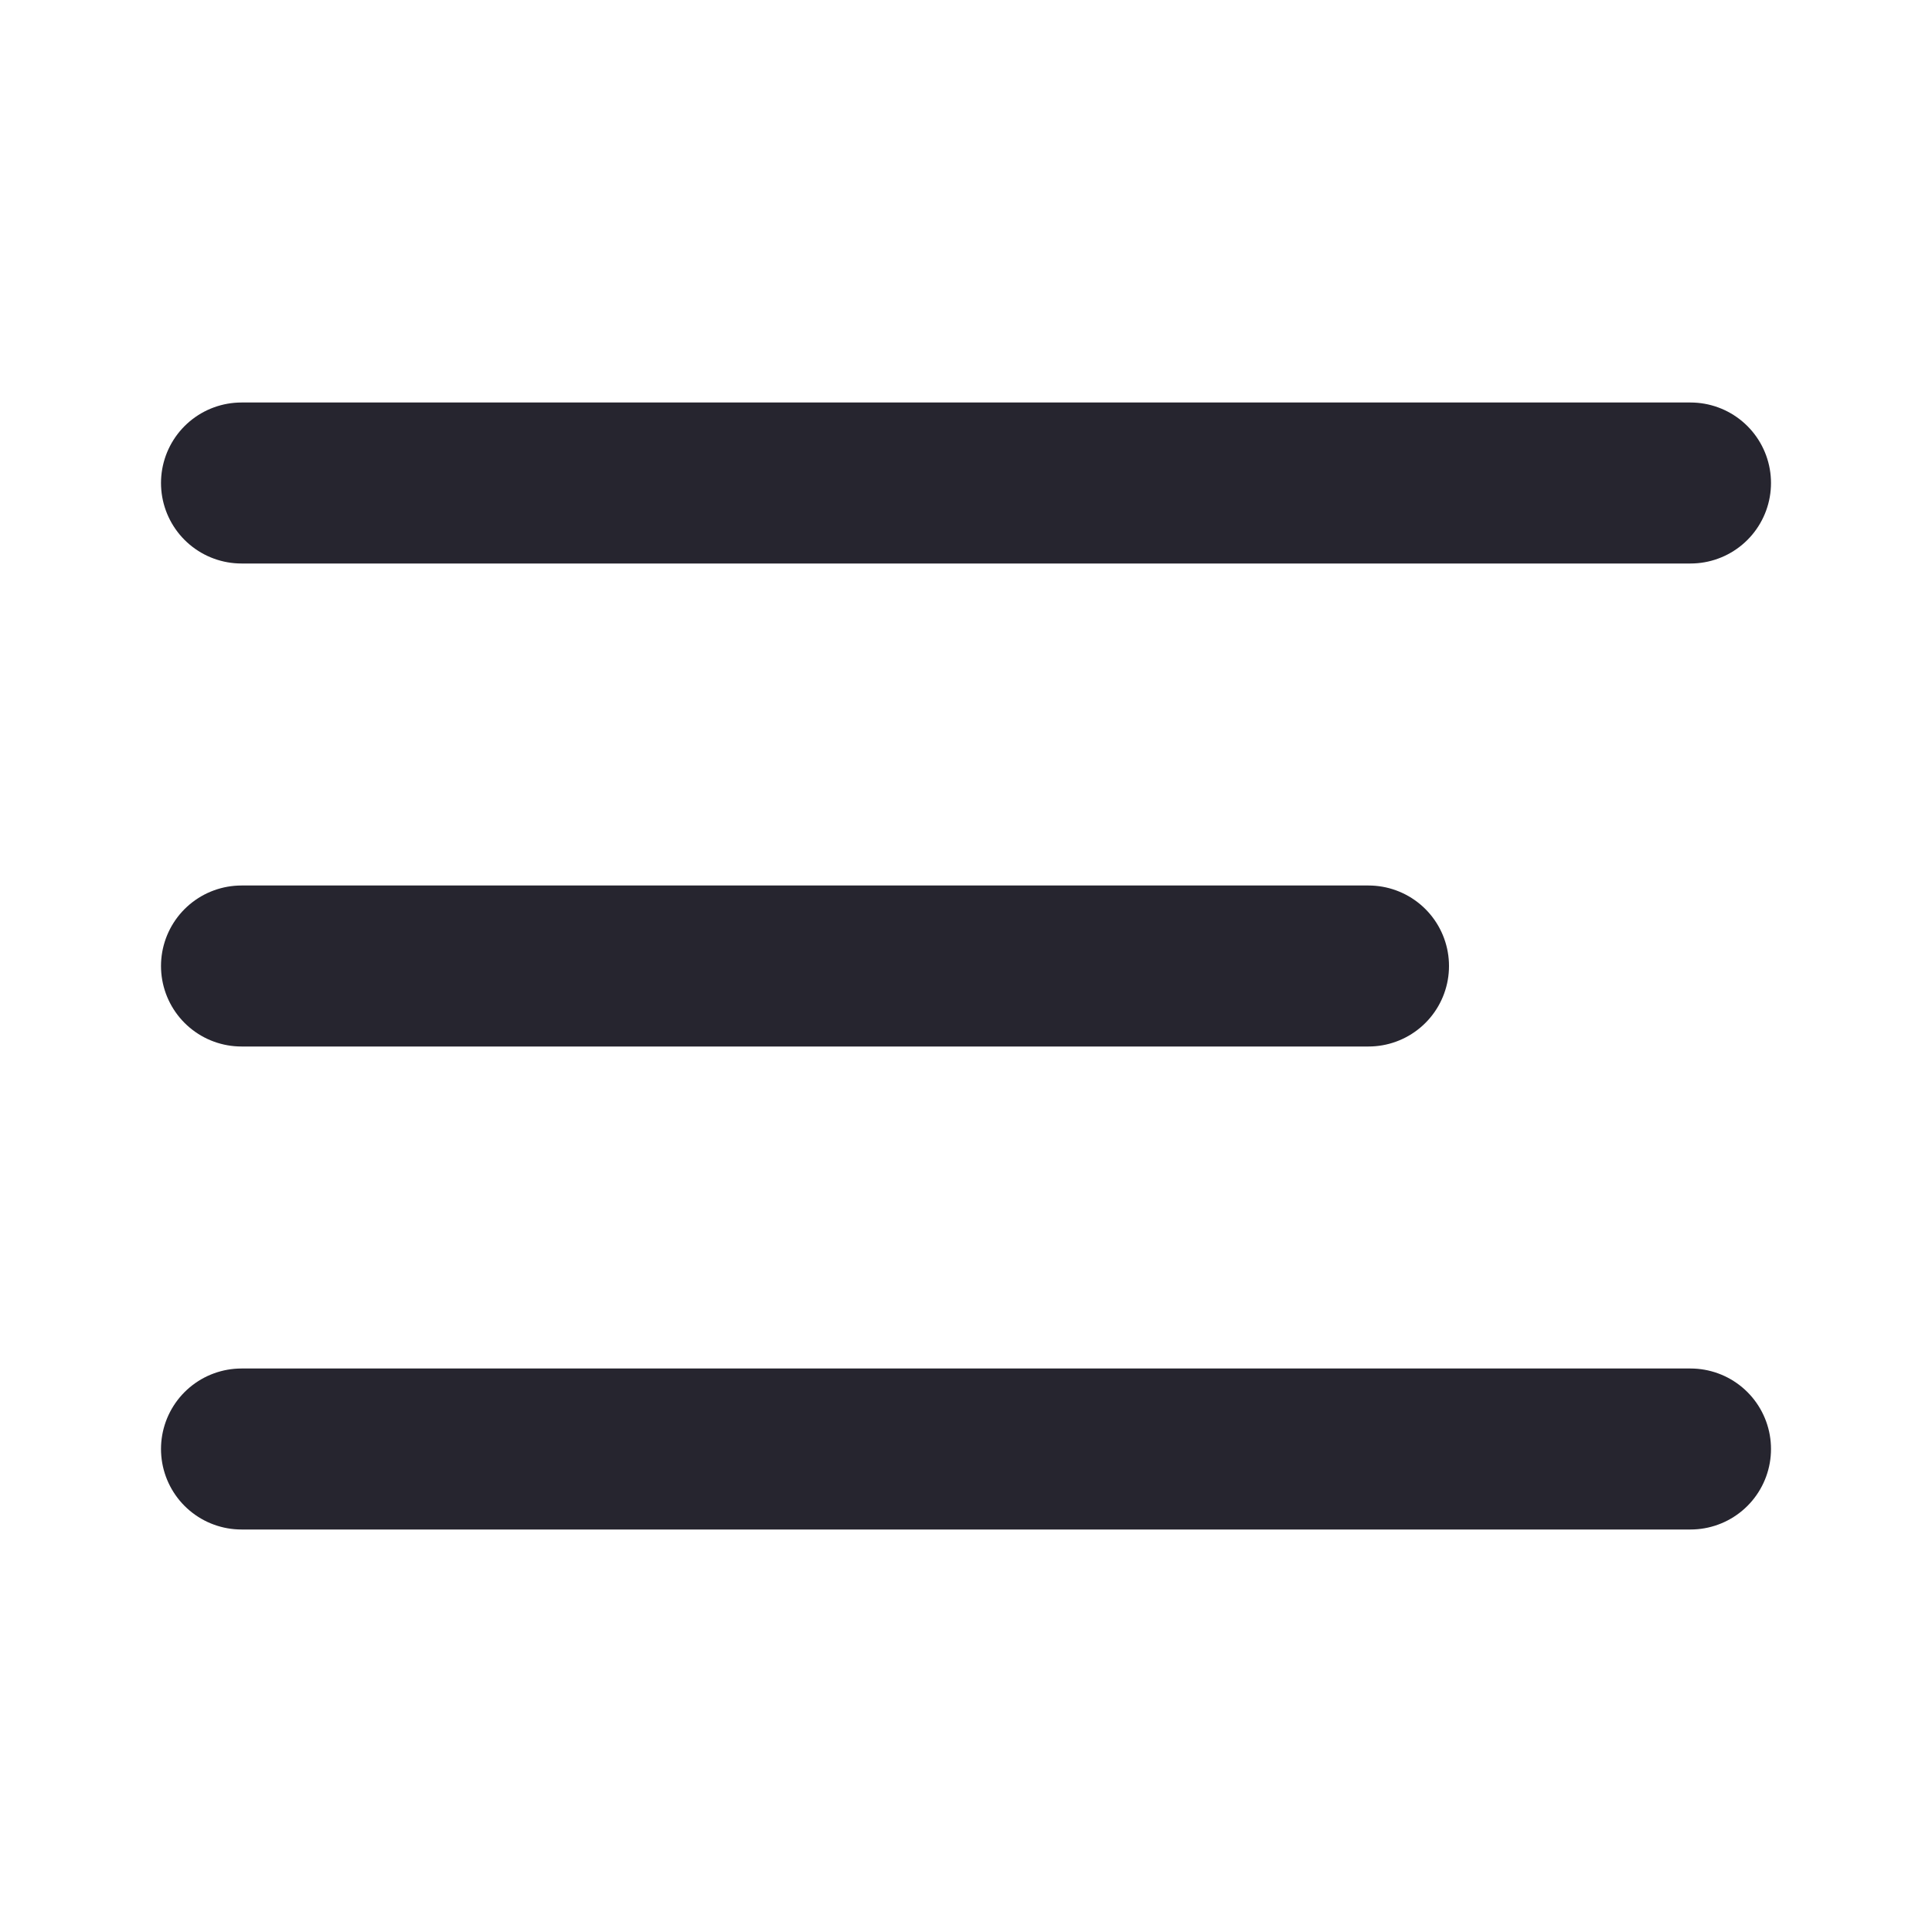
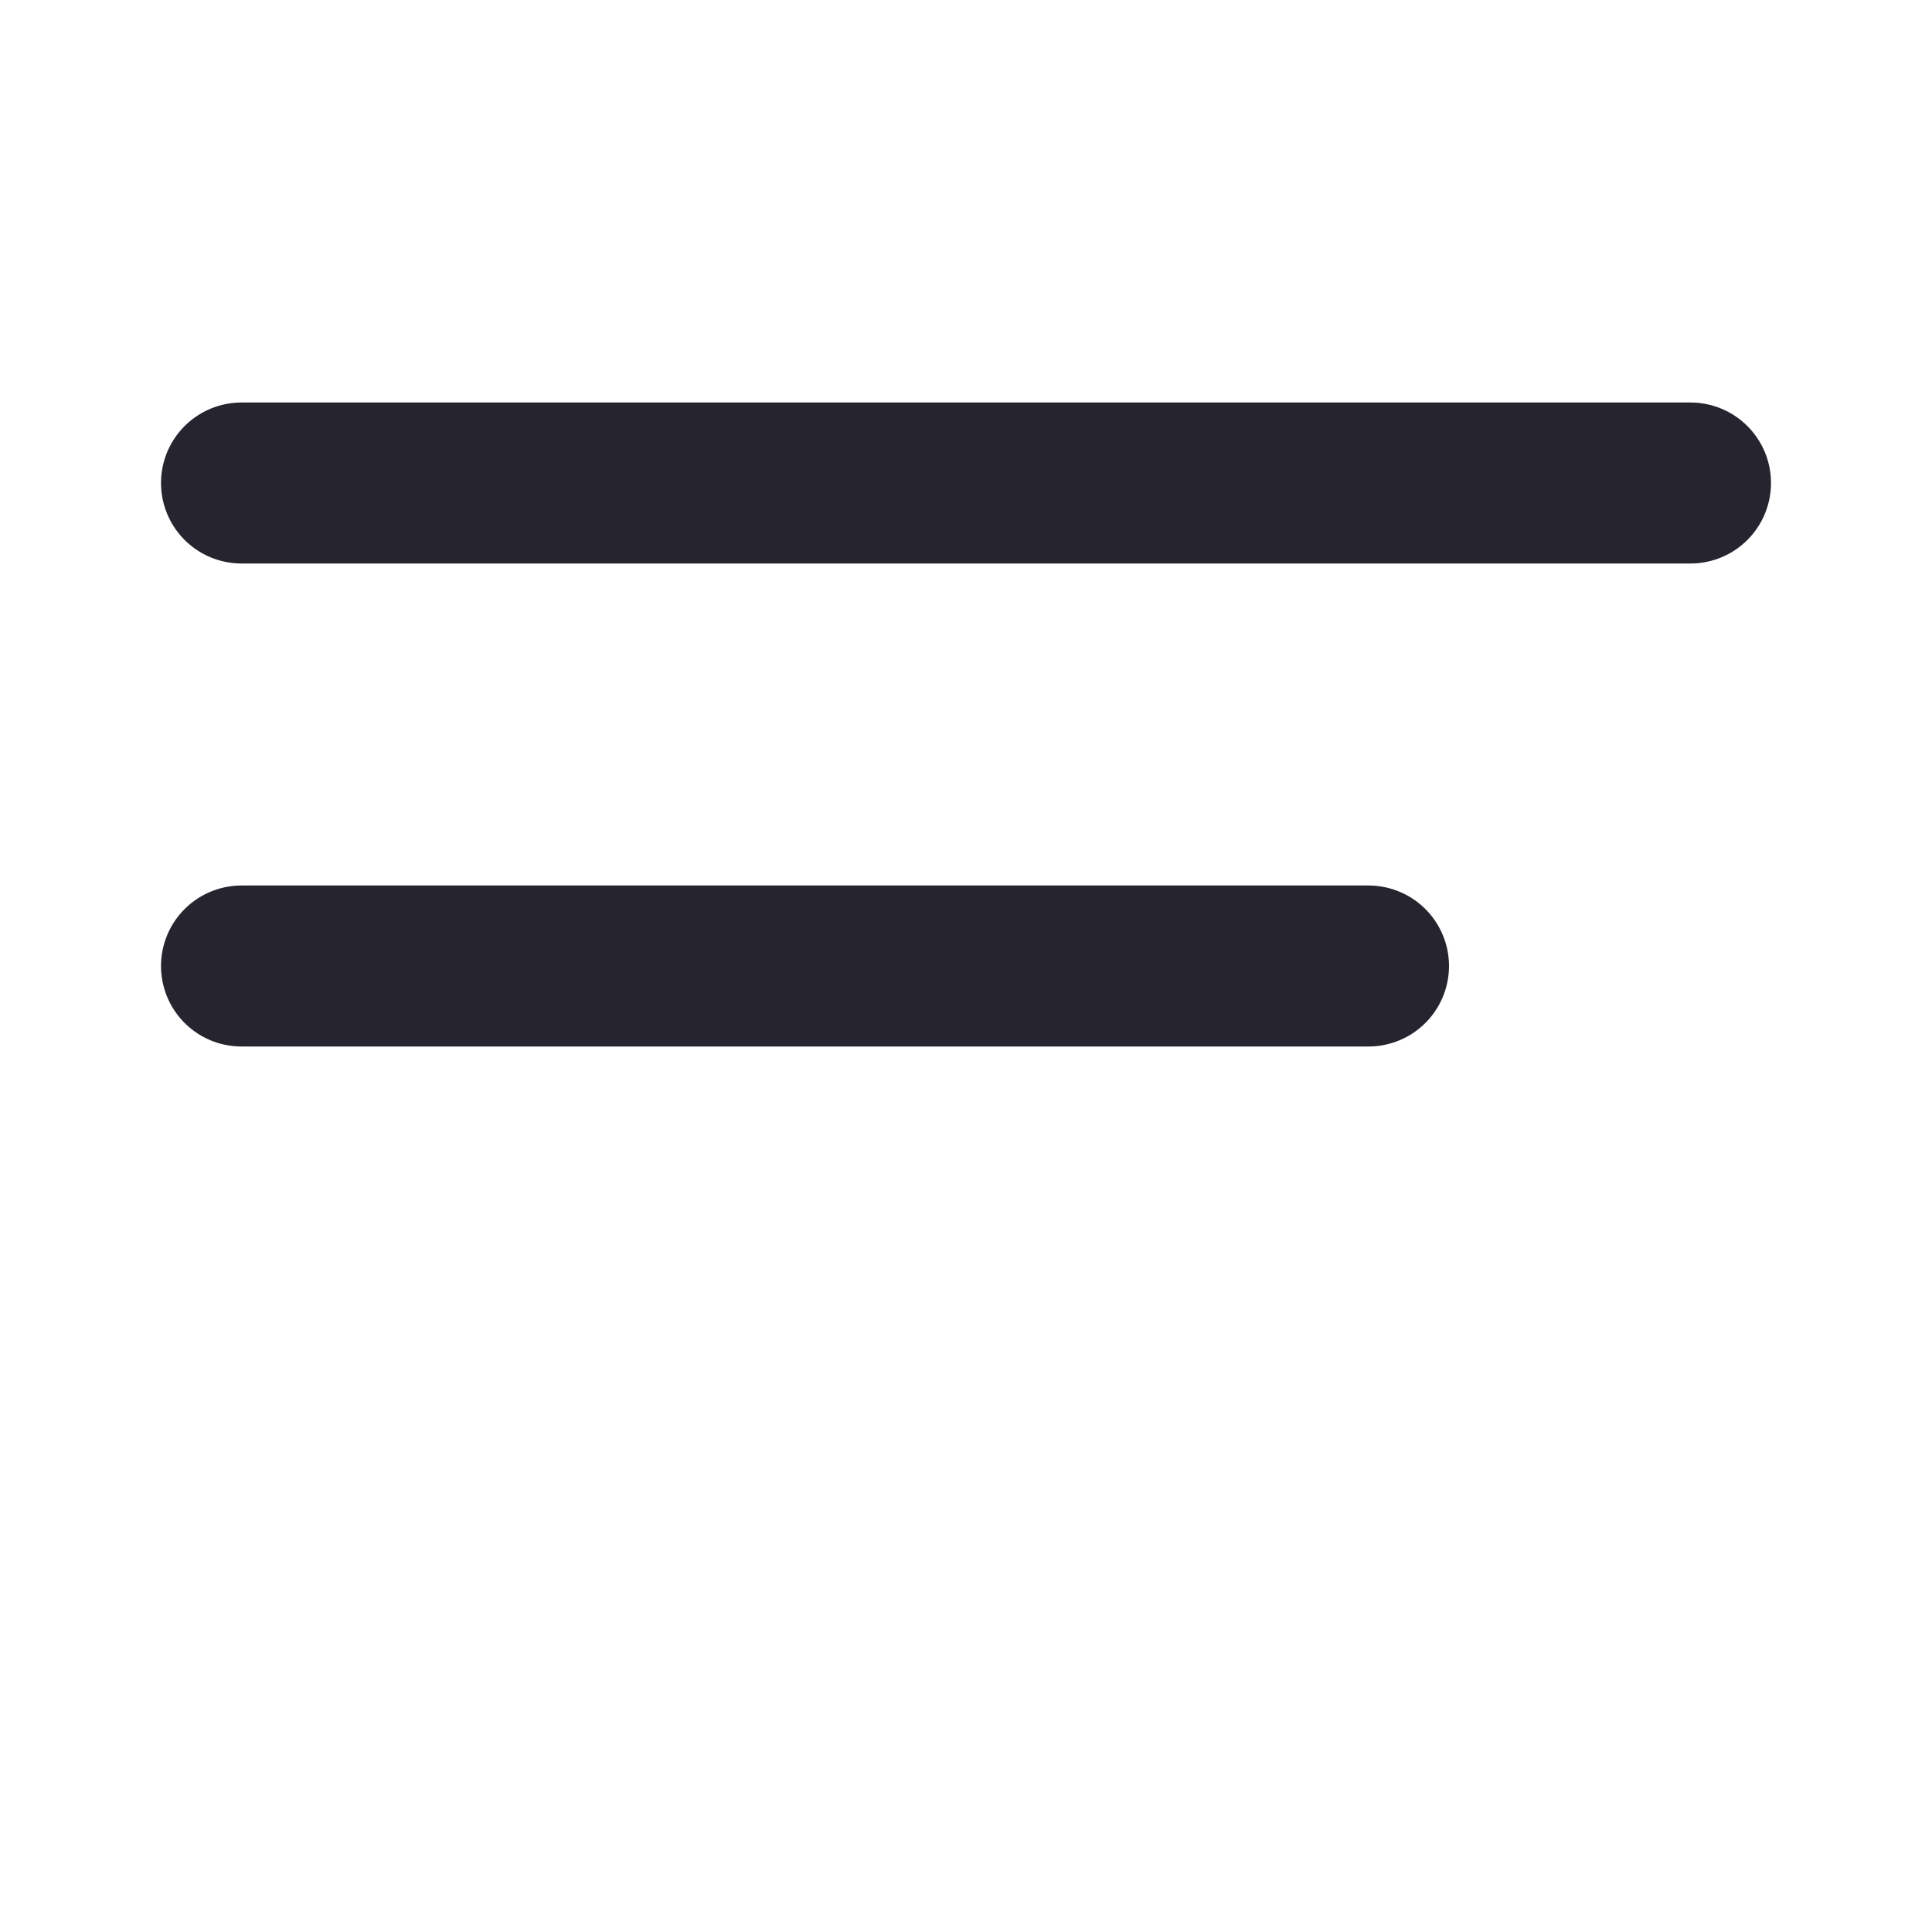
<svg xmlns="http://www.w3.org/2000/svg" width="24" height="24" viewBox="0 0 24 24" fill="none">
  <g id="Component 1">
-     <path id="Icon" d="M3 12H17M3 6H21M3 18H21" stroke="#26252F" stroke-width="2" stroke-linecap="round" stroke-linejoin="round" />
+     <path id="Icon" d="M3 12H17M3 6H21M3 18" stroke="#26252F" stroke-width="2" stroke-linecap="round" stroke-linejoin="round" />
  </g>
</svg>